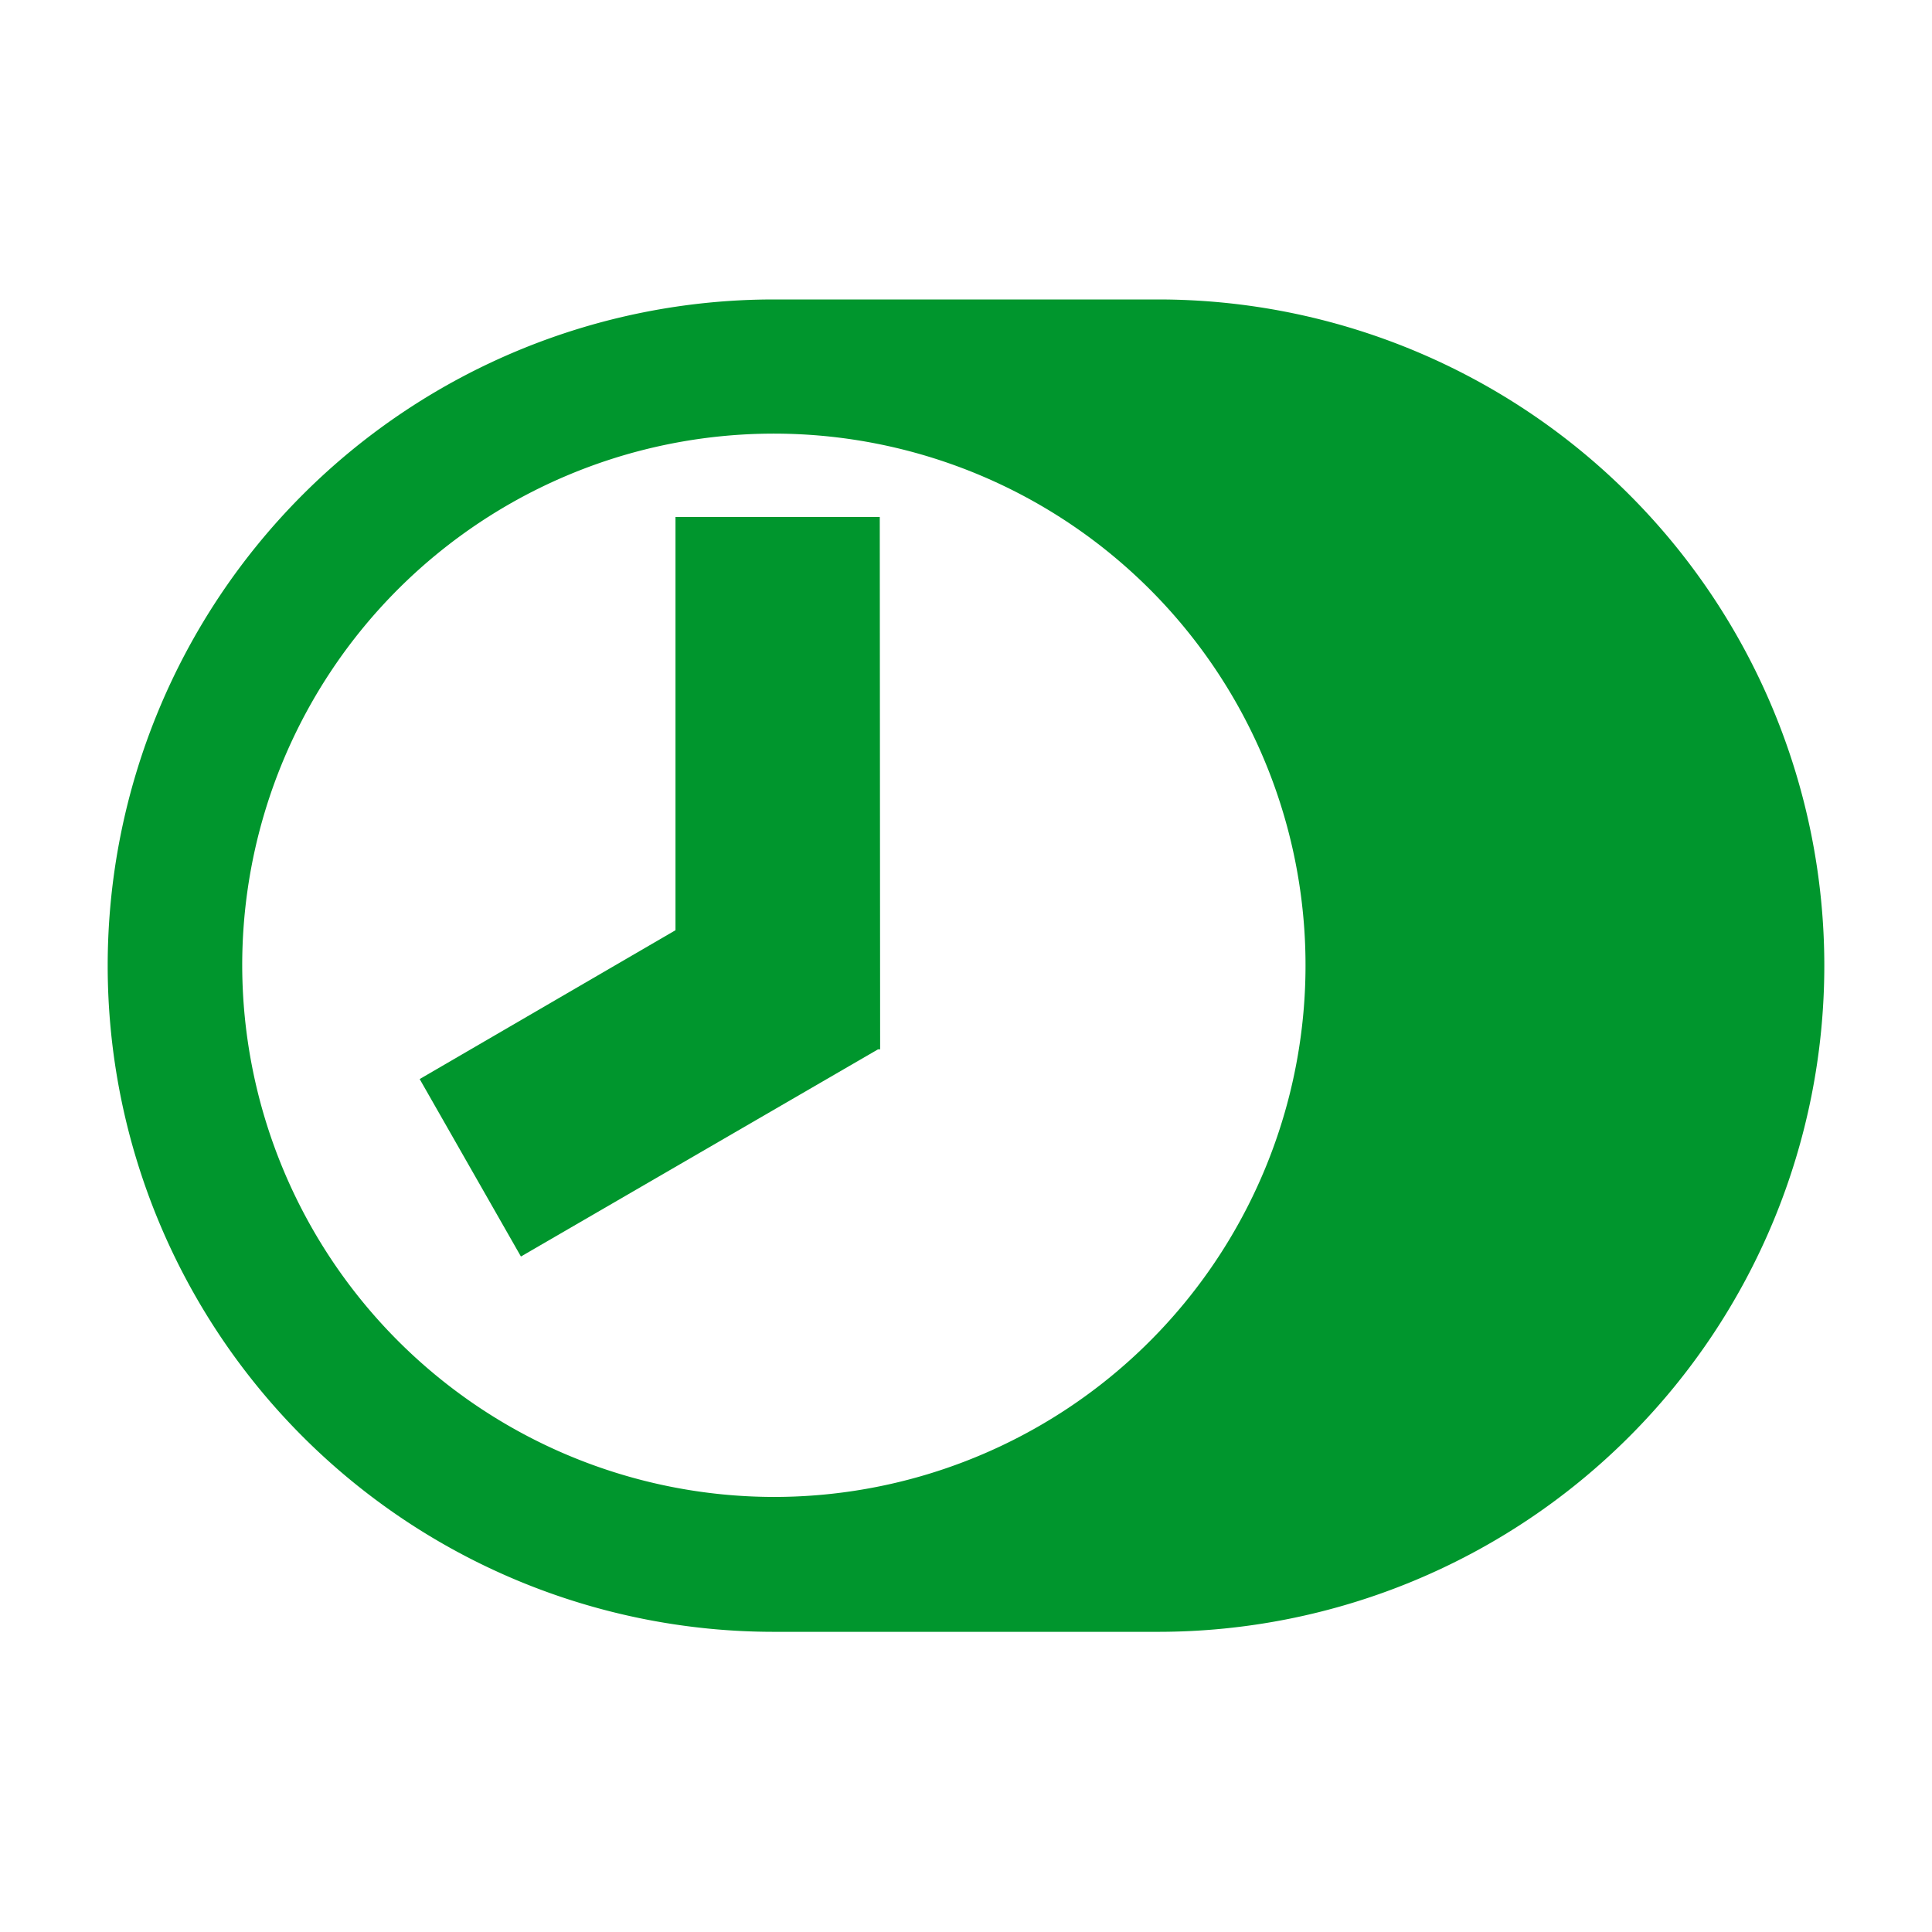
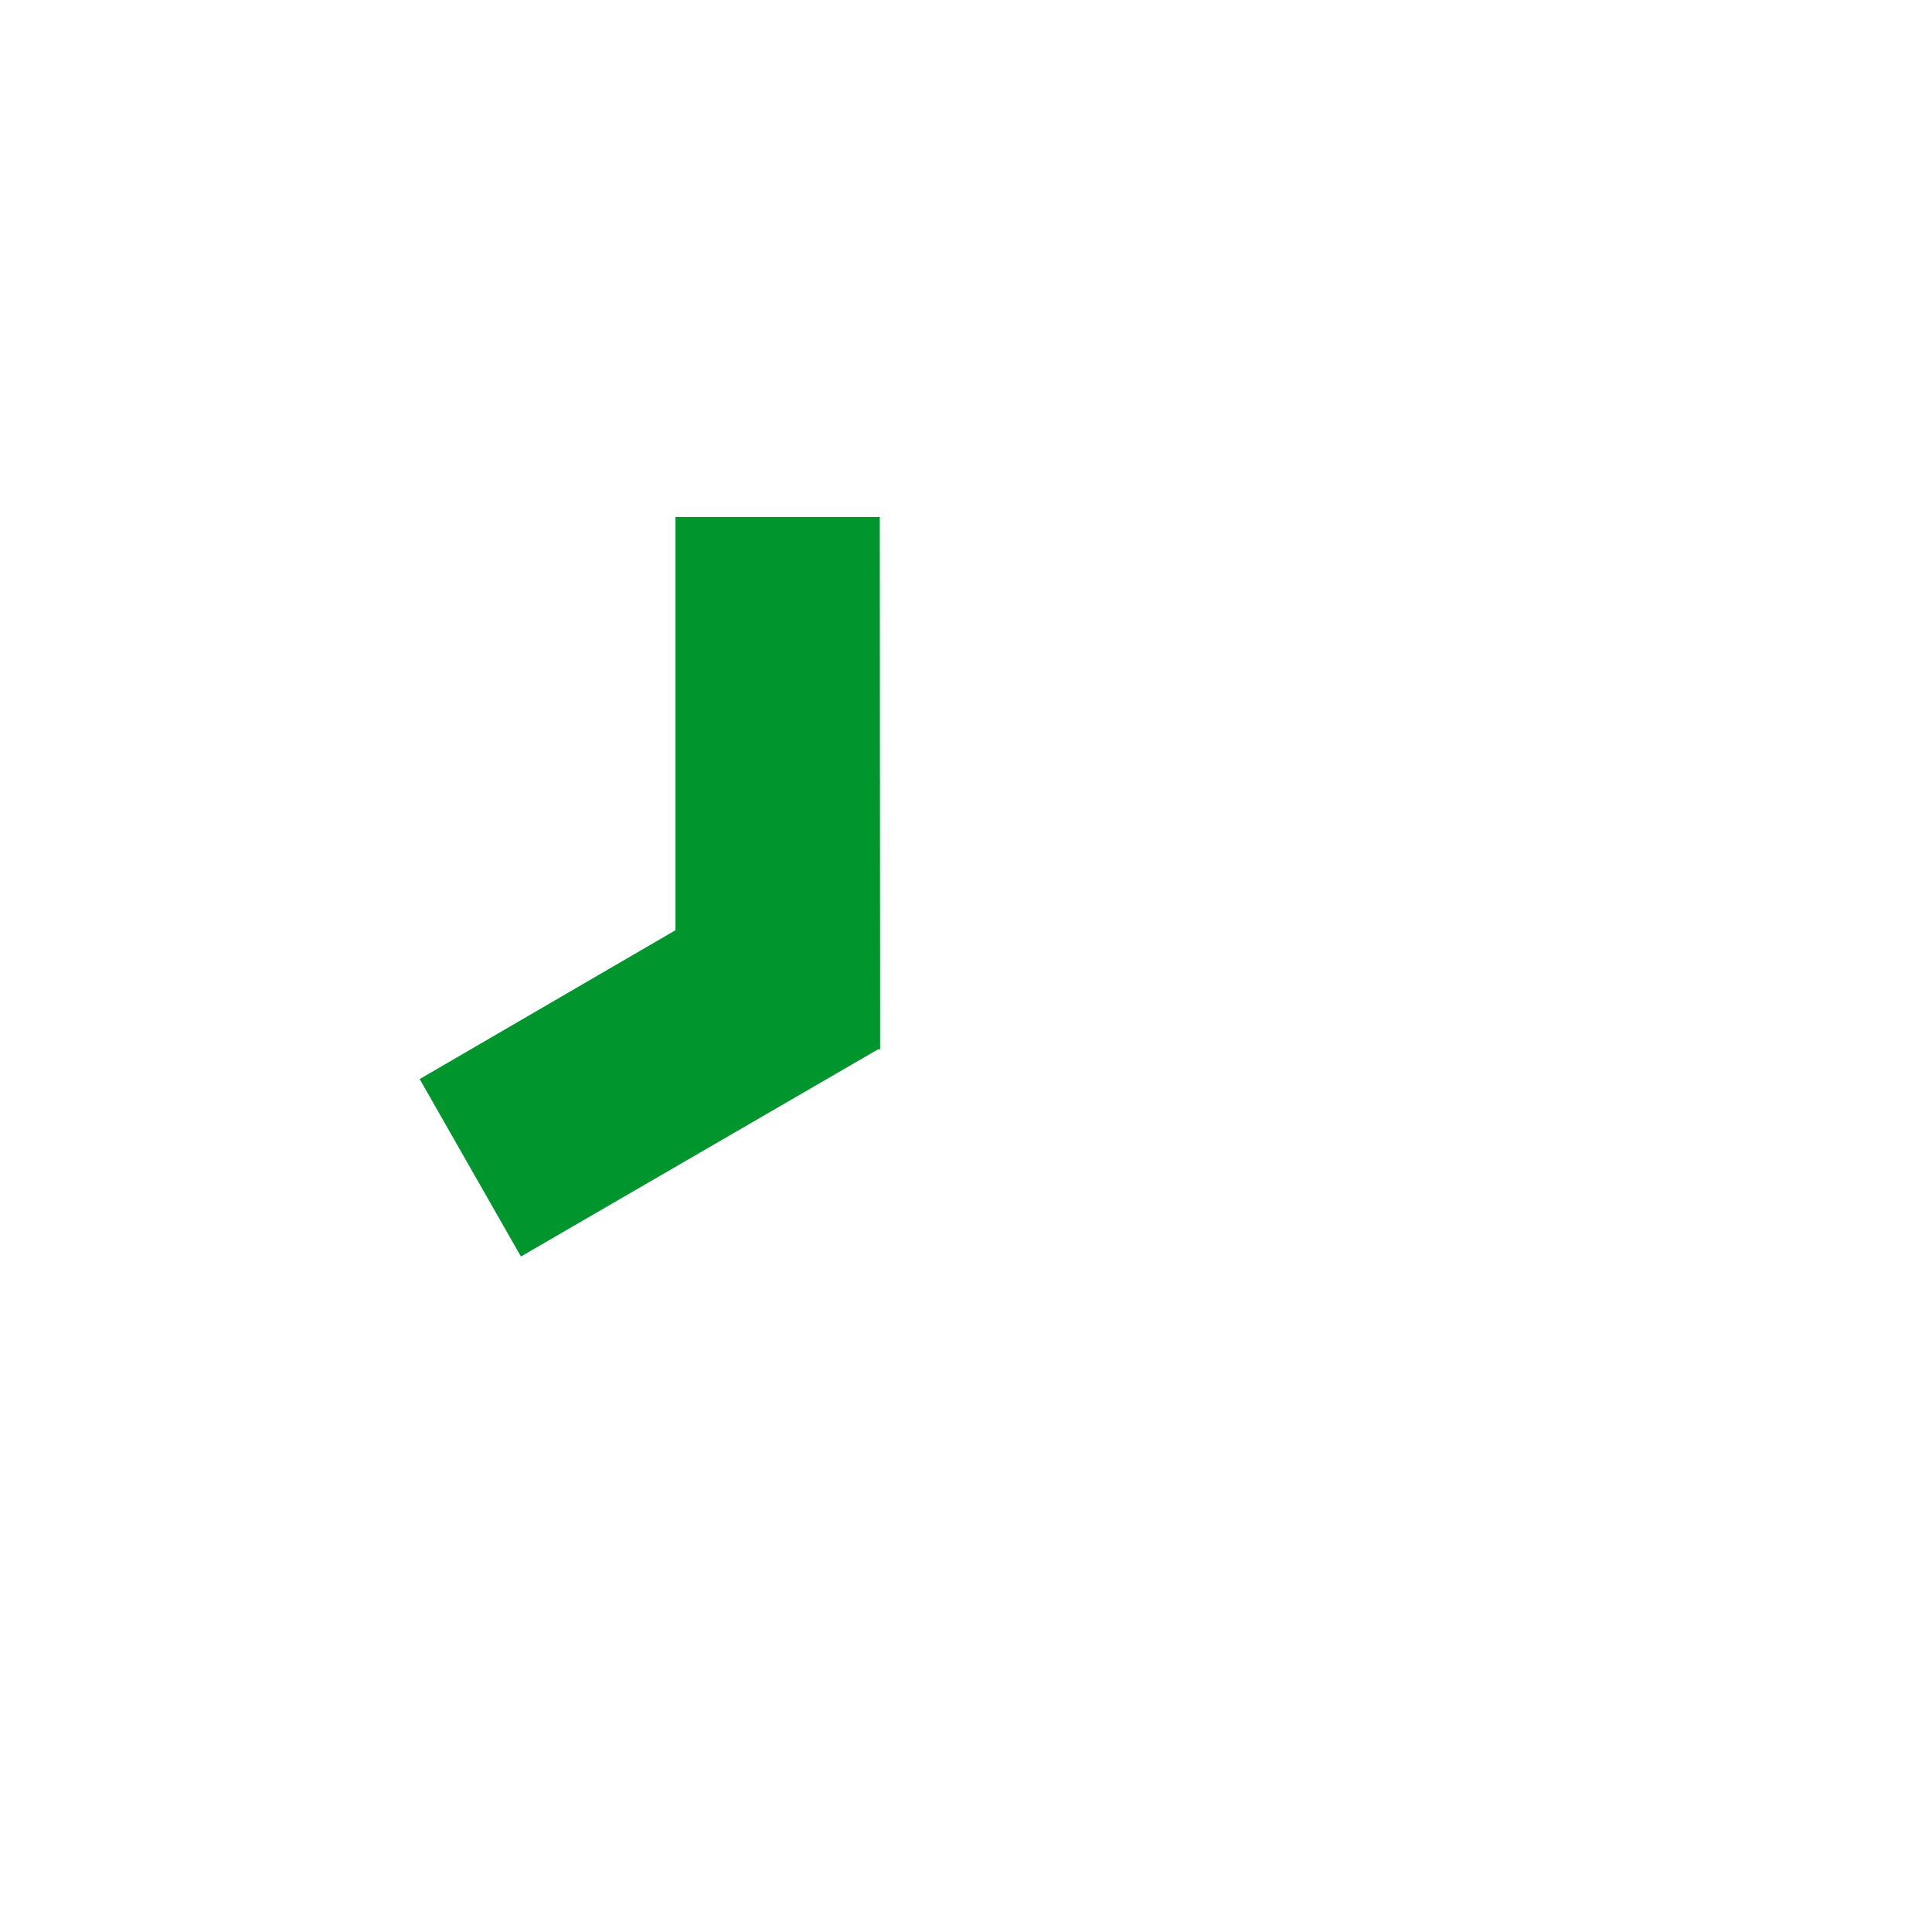
<svg xmlns="http://www.w3.org/2000/svg" width="16" height="16" viewBox="0 0 54 54" fill="#00962d">
  <path d="M18.88 14.45V26l-7.15 4.16 2.83 4.96 9.98-5.79h.06l-.01-14.88h-5.71z" />
-   <path d="M32.37 8.37H21.63a18.62 18.62 0 1 0 0 37.24h10.74a18.62 18.62 0 0 0 0-37.24ZM6.77 27a14.86 14.86 0 1 1 14.86 14.84A14.88 14.88 0 0 1 6.77 27Z" />
</svg>